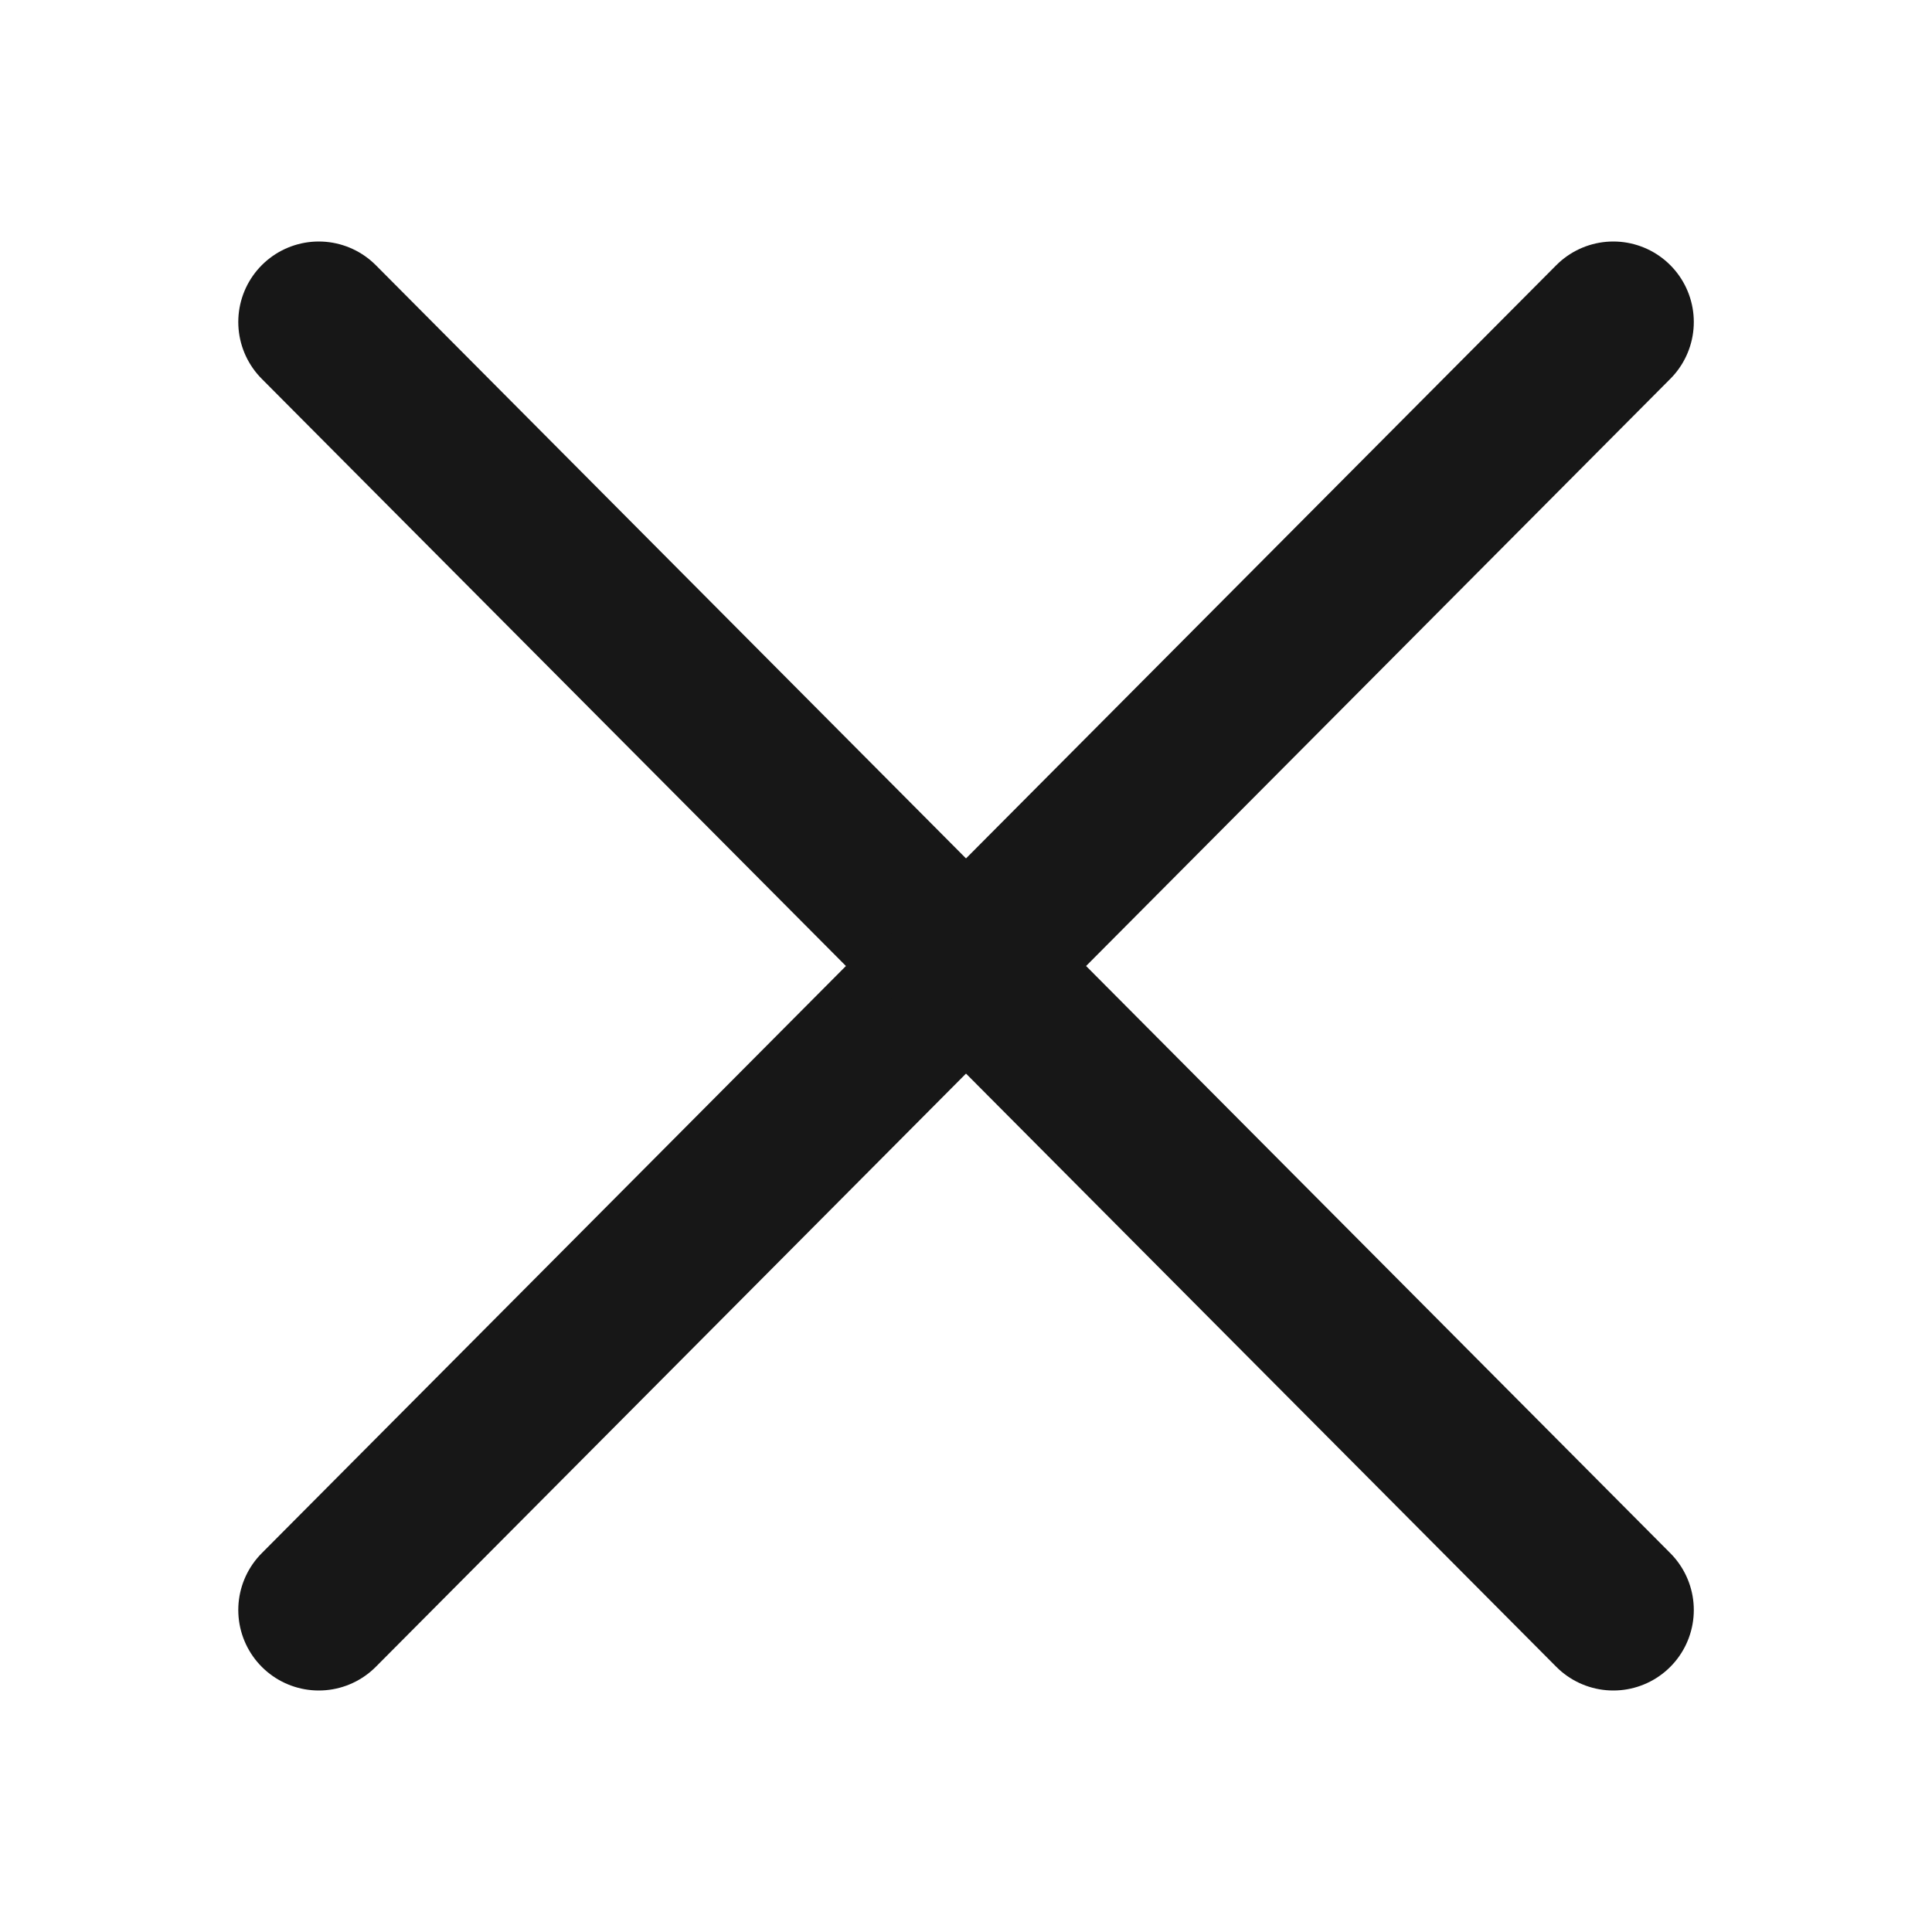
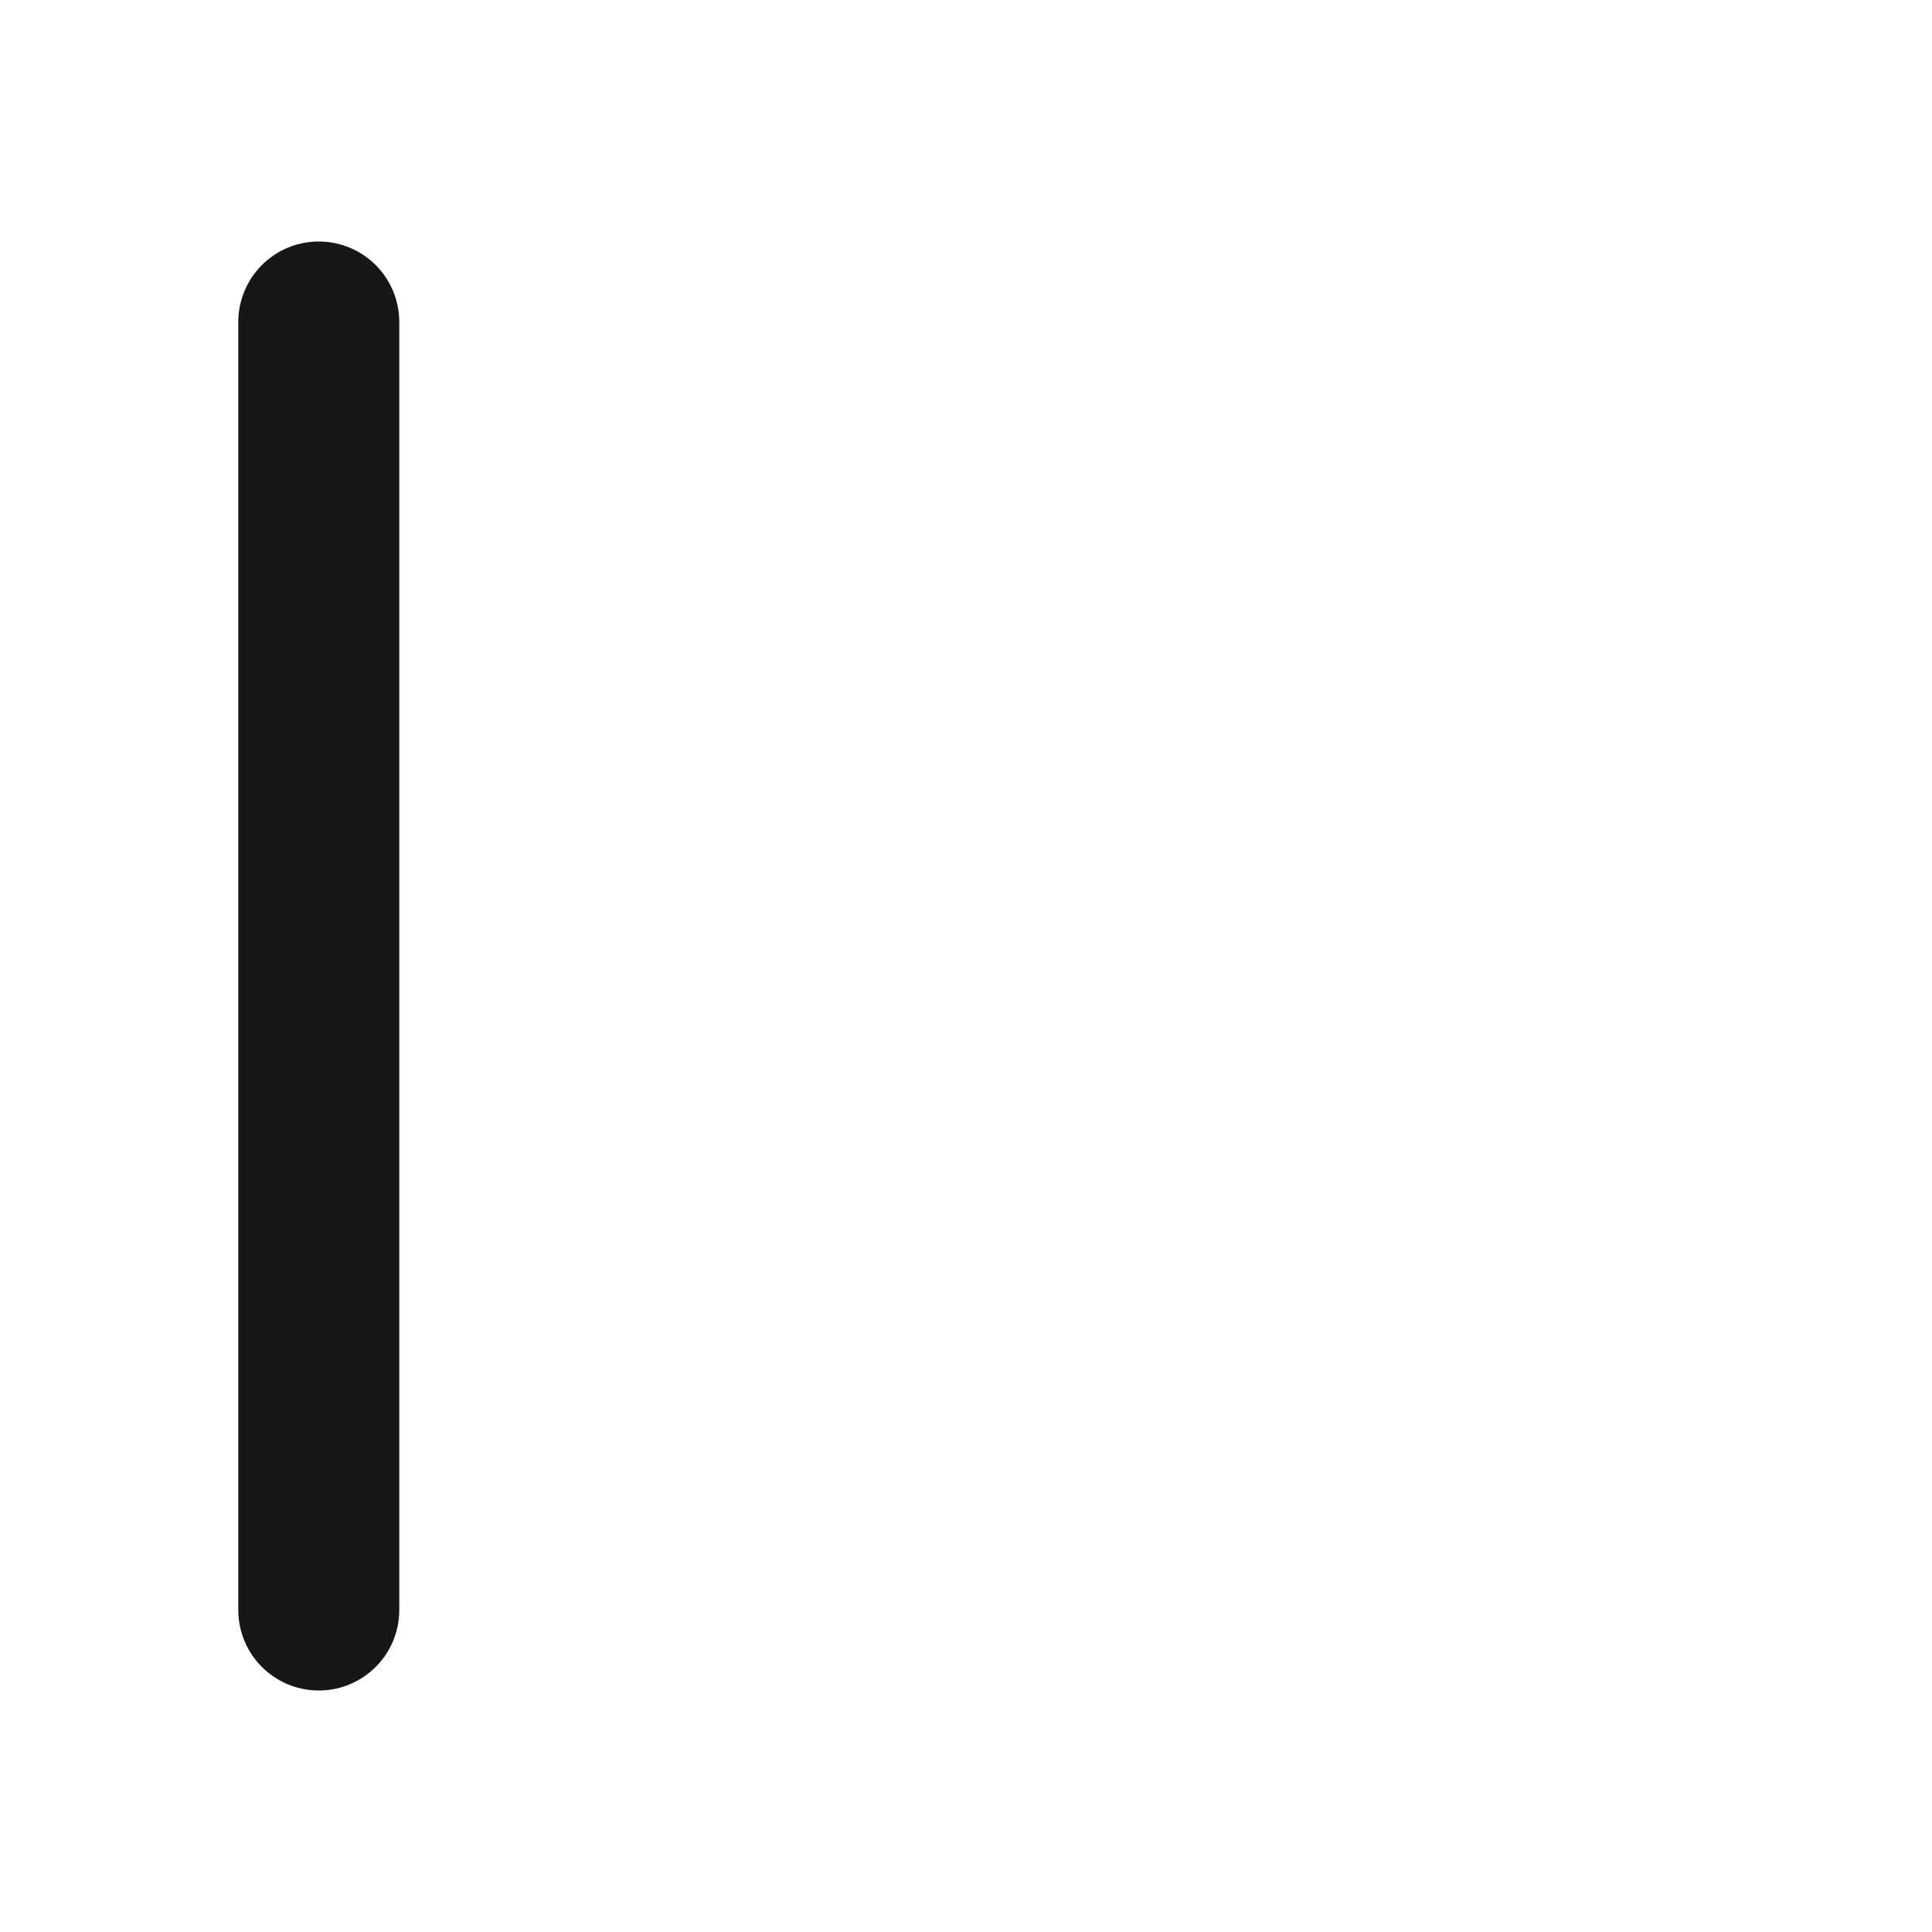
<svg xmlns="http://www.w3.org/2000/svg" width="24" height="24" viewBox="0 0 24 24" fill="none">
-   <path d="M3.96 4L11.919 12L3.96 20" stroke="#171717" stroke-width="2" stroke-linecap="round" />
-   <path d="M20.041 4L12.081 12L20.041 20" stroke="#171717" stroke-width="2" stroke-linecap="round" />
+   <path d="M3.96 4L3.96 20" stroke="#171717" stroke-width="2" stroke-linecap="round" />
</svg>